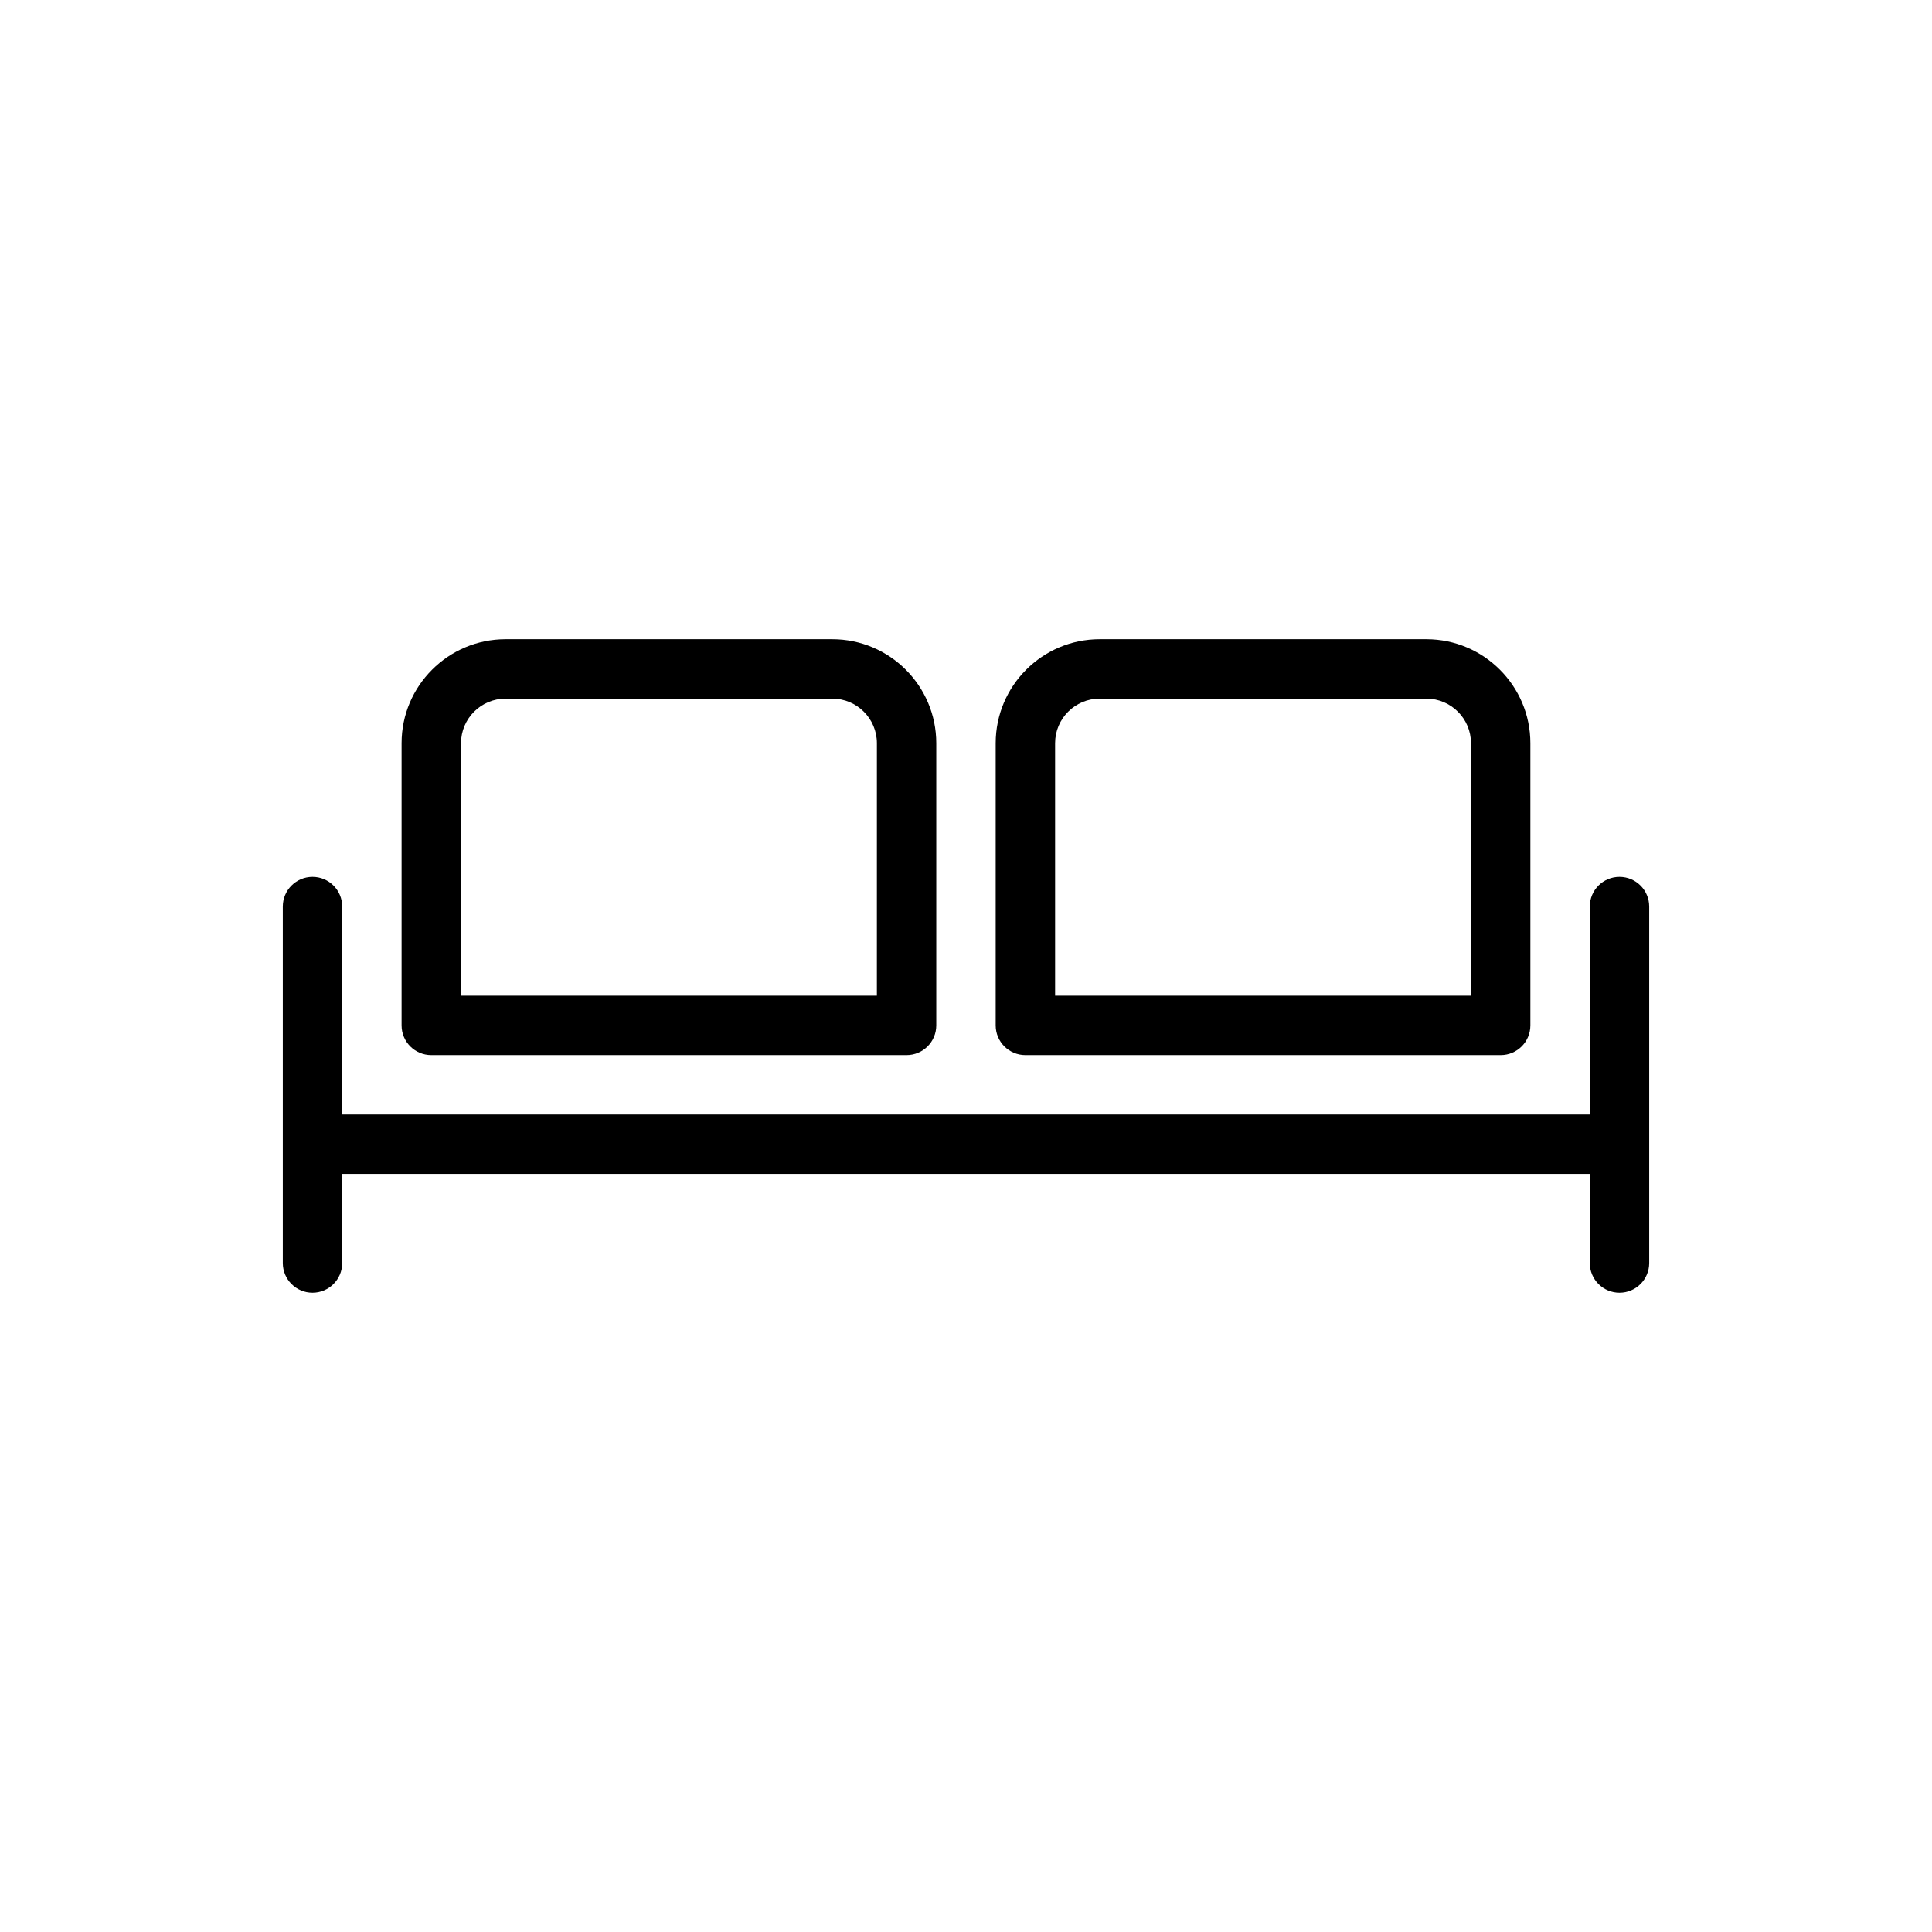
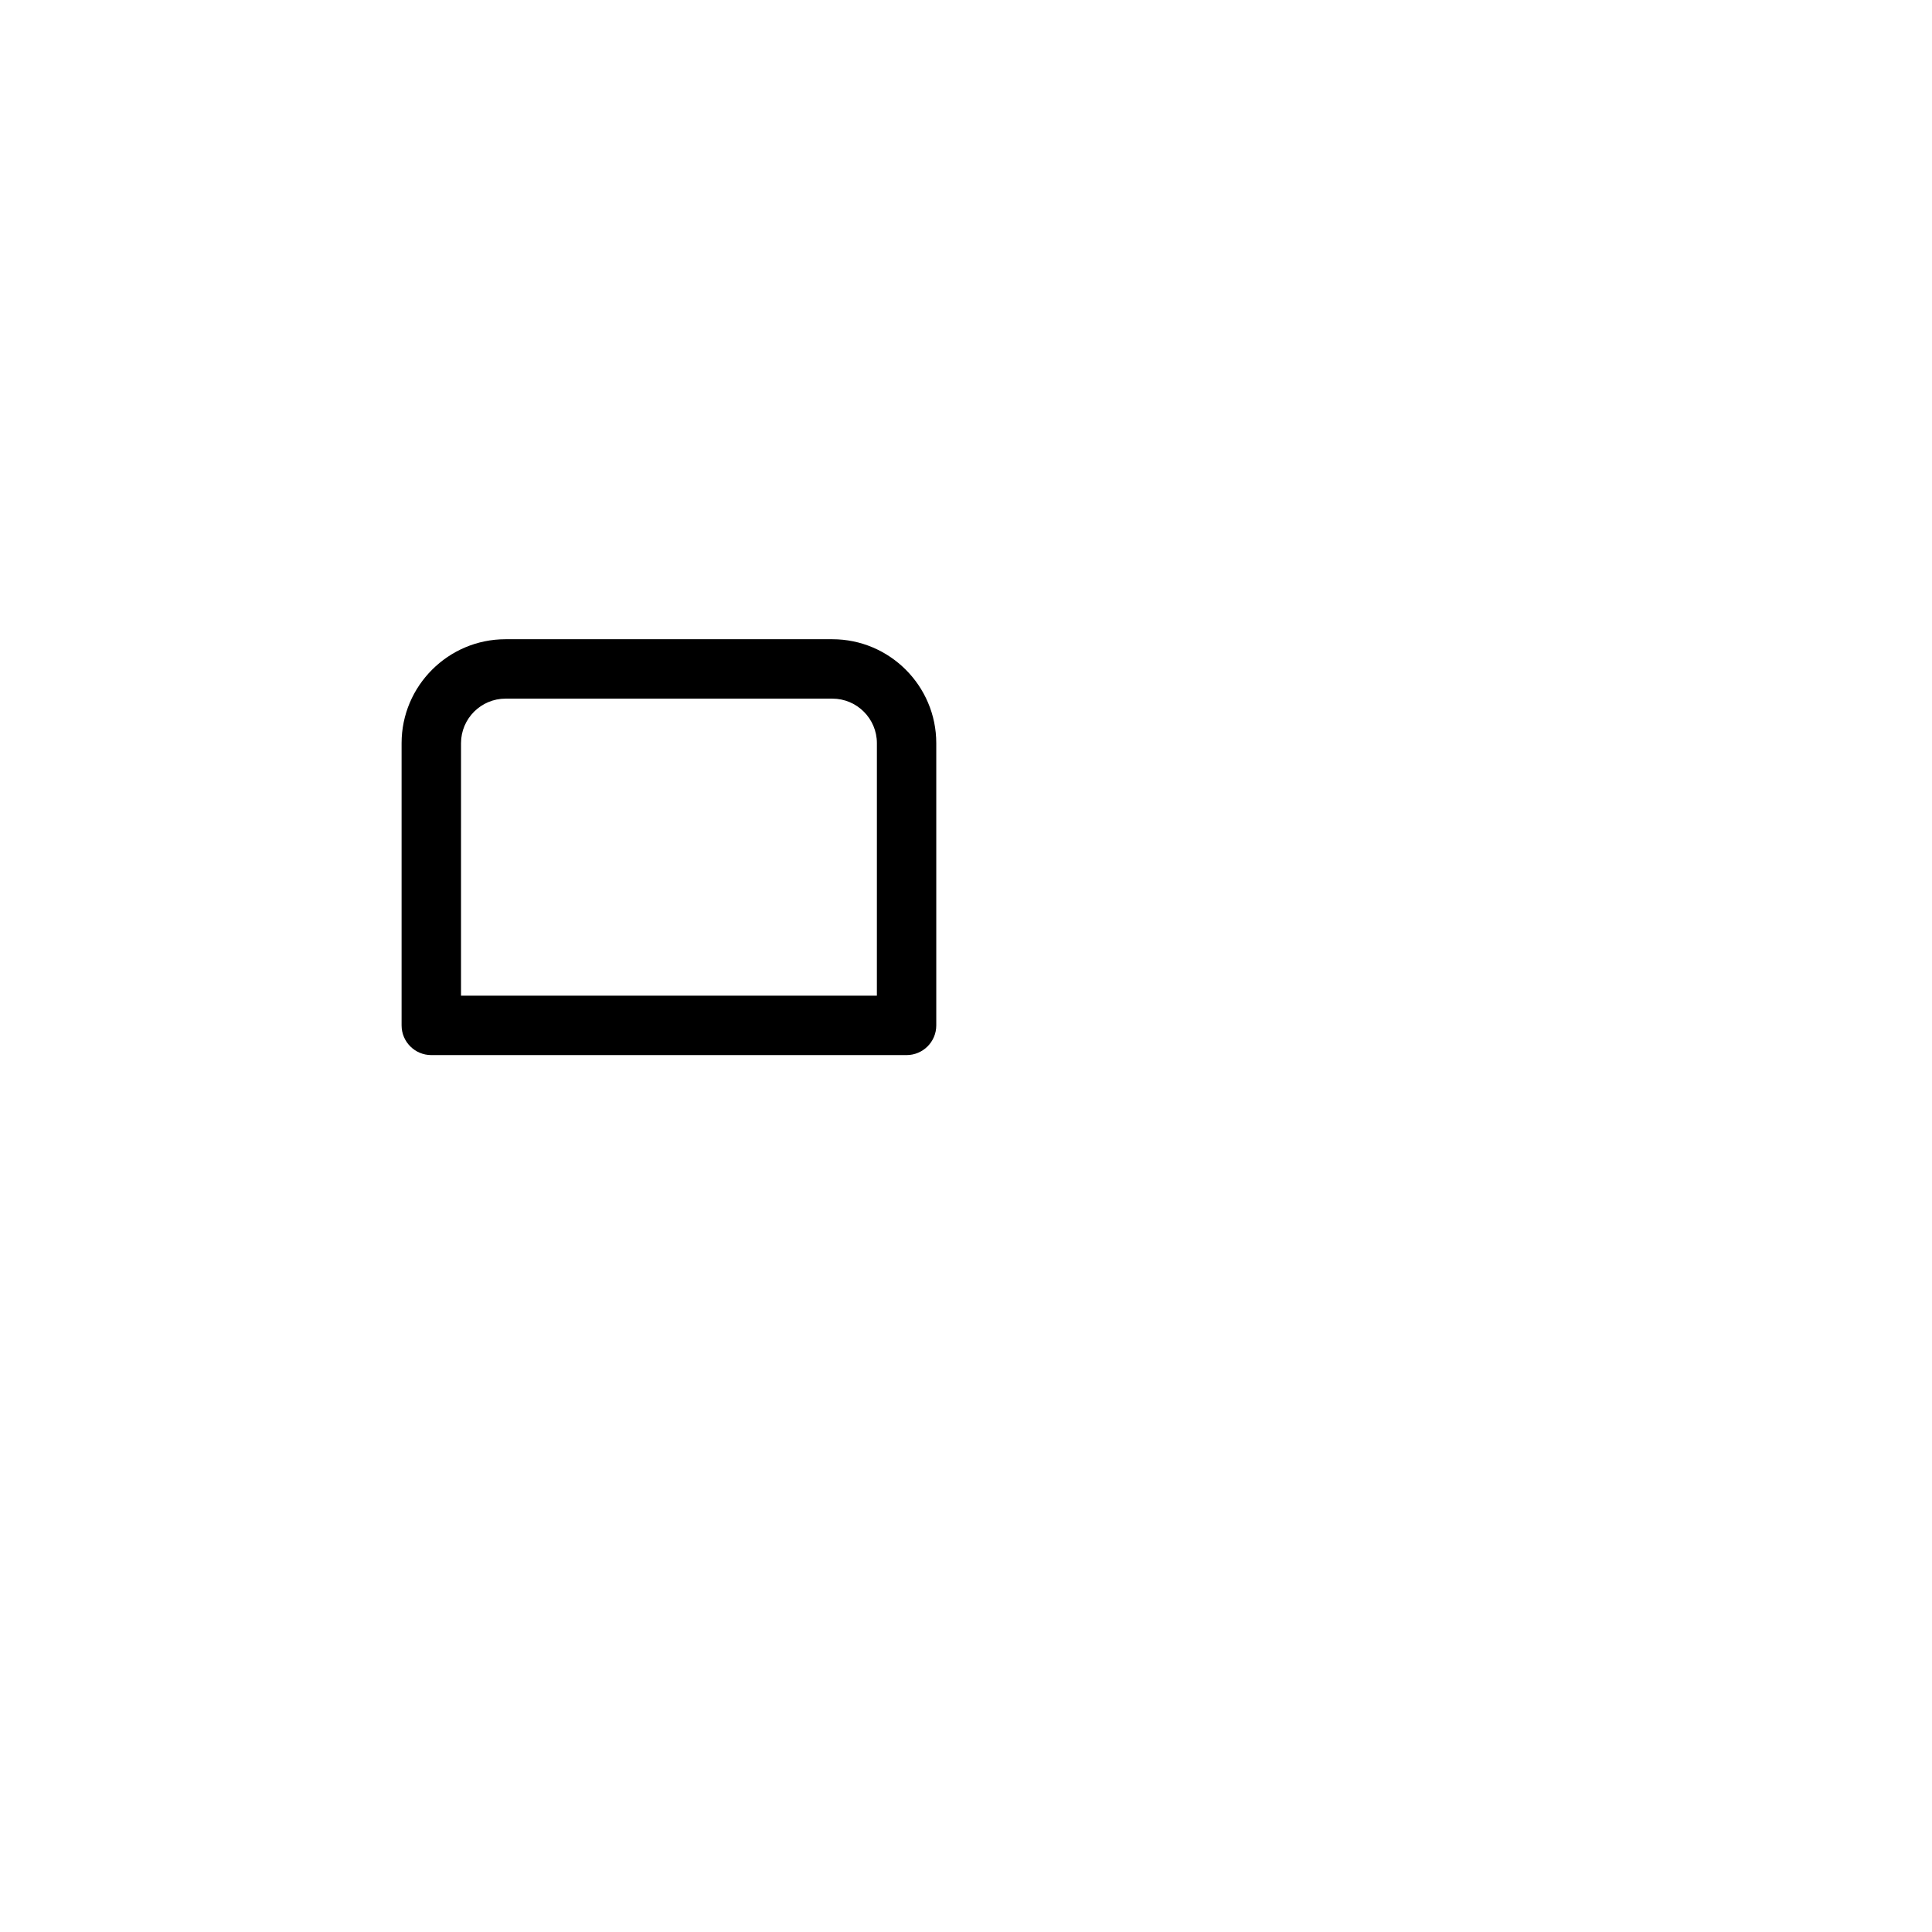
<svg xmlns="http://www.w3.org/2000/svg" fill="#000000" width="800px" height="800px" version="1.1" viewBox="144 144 512 512">
  <g>
    <path d="m258.3 423.61h125.95c4.344 0 7.871-3.519 7.871-7.871v-74.785c0-15.191-12.359-27.551-27.551-27.551h-86.594c-15.191 0-27.551 12.359-27.551 27.551v74.785c0 4.356 3.527 7.871 7.871 7.871zm7.875-82.656c0-6.512 5.297-11.809 11.809-11.809h86.594c6.512 0 11.809 5.297 11.809 11.809l-0.004 66.914h-110.21z" />
-     <path d="m415.74 423.61h125.95c4.352 0 7.871-3.519 7.871-7.871v-74.785c0-15.191-12.359-27.551-27.551-27.551h-86.594c-15.191 0-27.551 12.359-27.551 27.551v74.785c0 4.356 3.519 7.871 7.871 7.871zm7.871-82.656c0-6.512 5.297-11.809 11.809-11.809h86.594c6.512 0 11.809 5.297 11.809 11.809v66.914h-110.21z" />
-     <path d="m573.18 376.38c-4.352 0-7.871 3.527-7.871 7.871v55.105h-330.62v-55.105c0-4.344-3.527-7.871-7.871-7.871s-7.871 3.527-7.871 7.871v94.465c0 4.352 3.527 7.871 7.871 7.871s7.871-3.519 7.871-7.871v-23.617h330.62v23.617c0 4.352 3.519 7.871 7.871 7.871 4.352 0 7.871-3.519 7.871-7.871v-94.465c0-4.344-3.519-7.871-7.871-7.871z" />
  </g>
</svg>